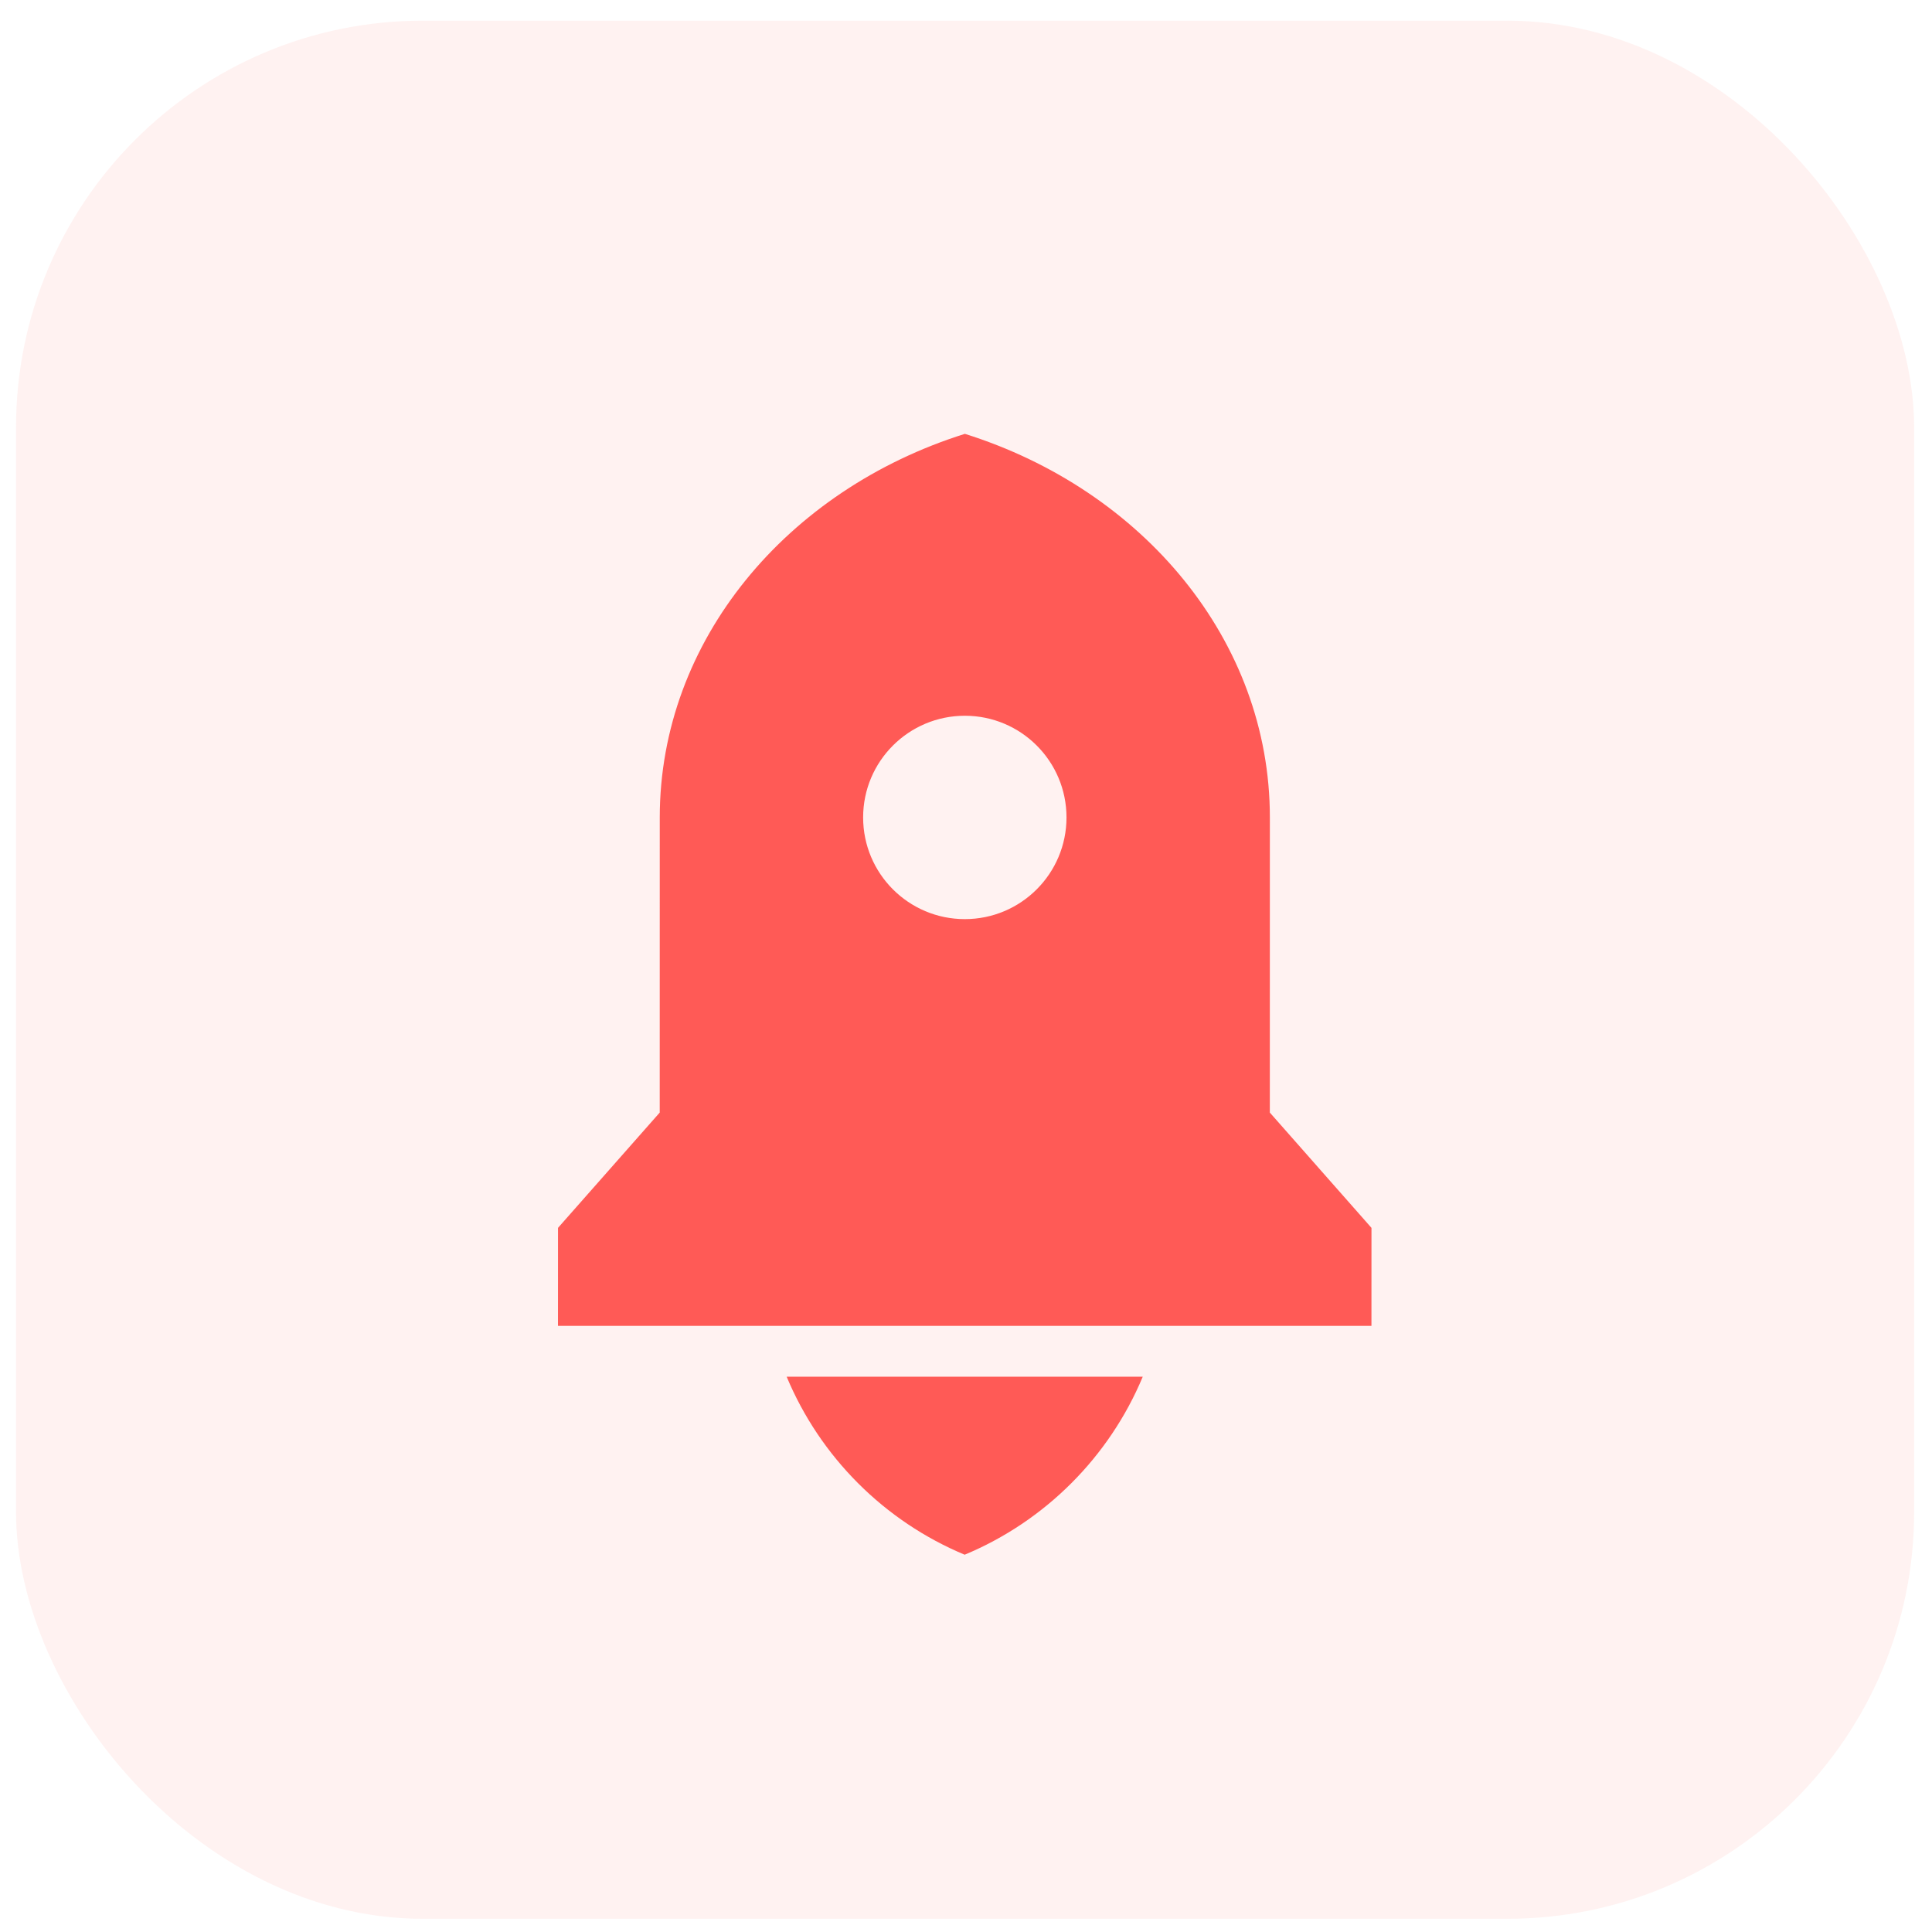
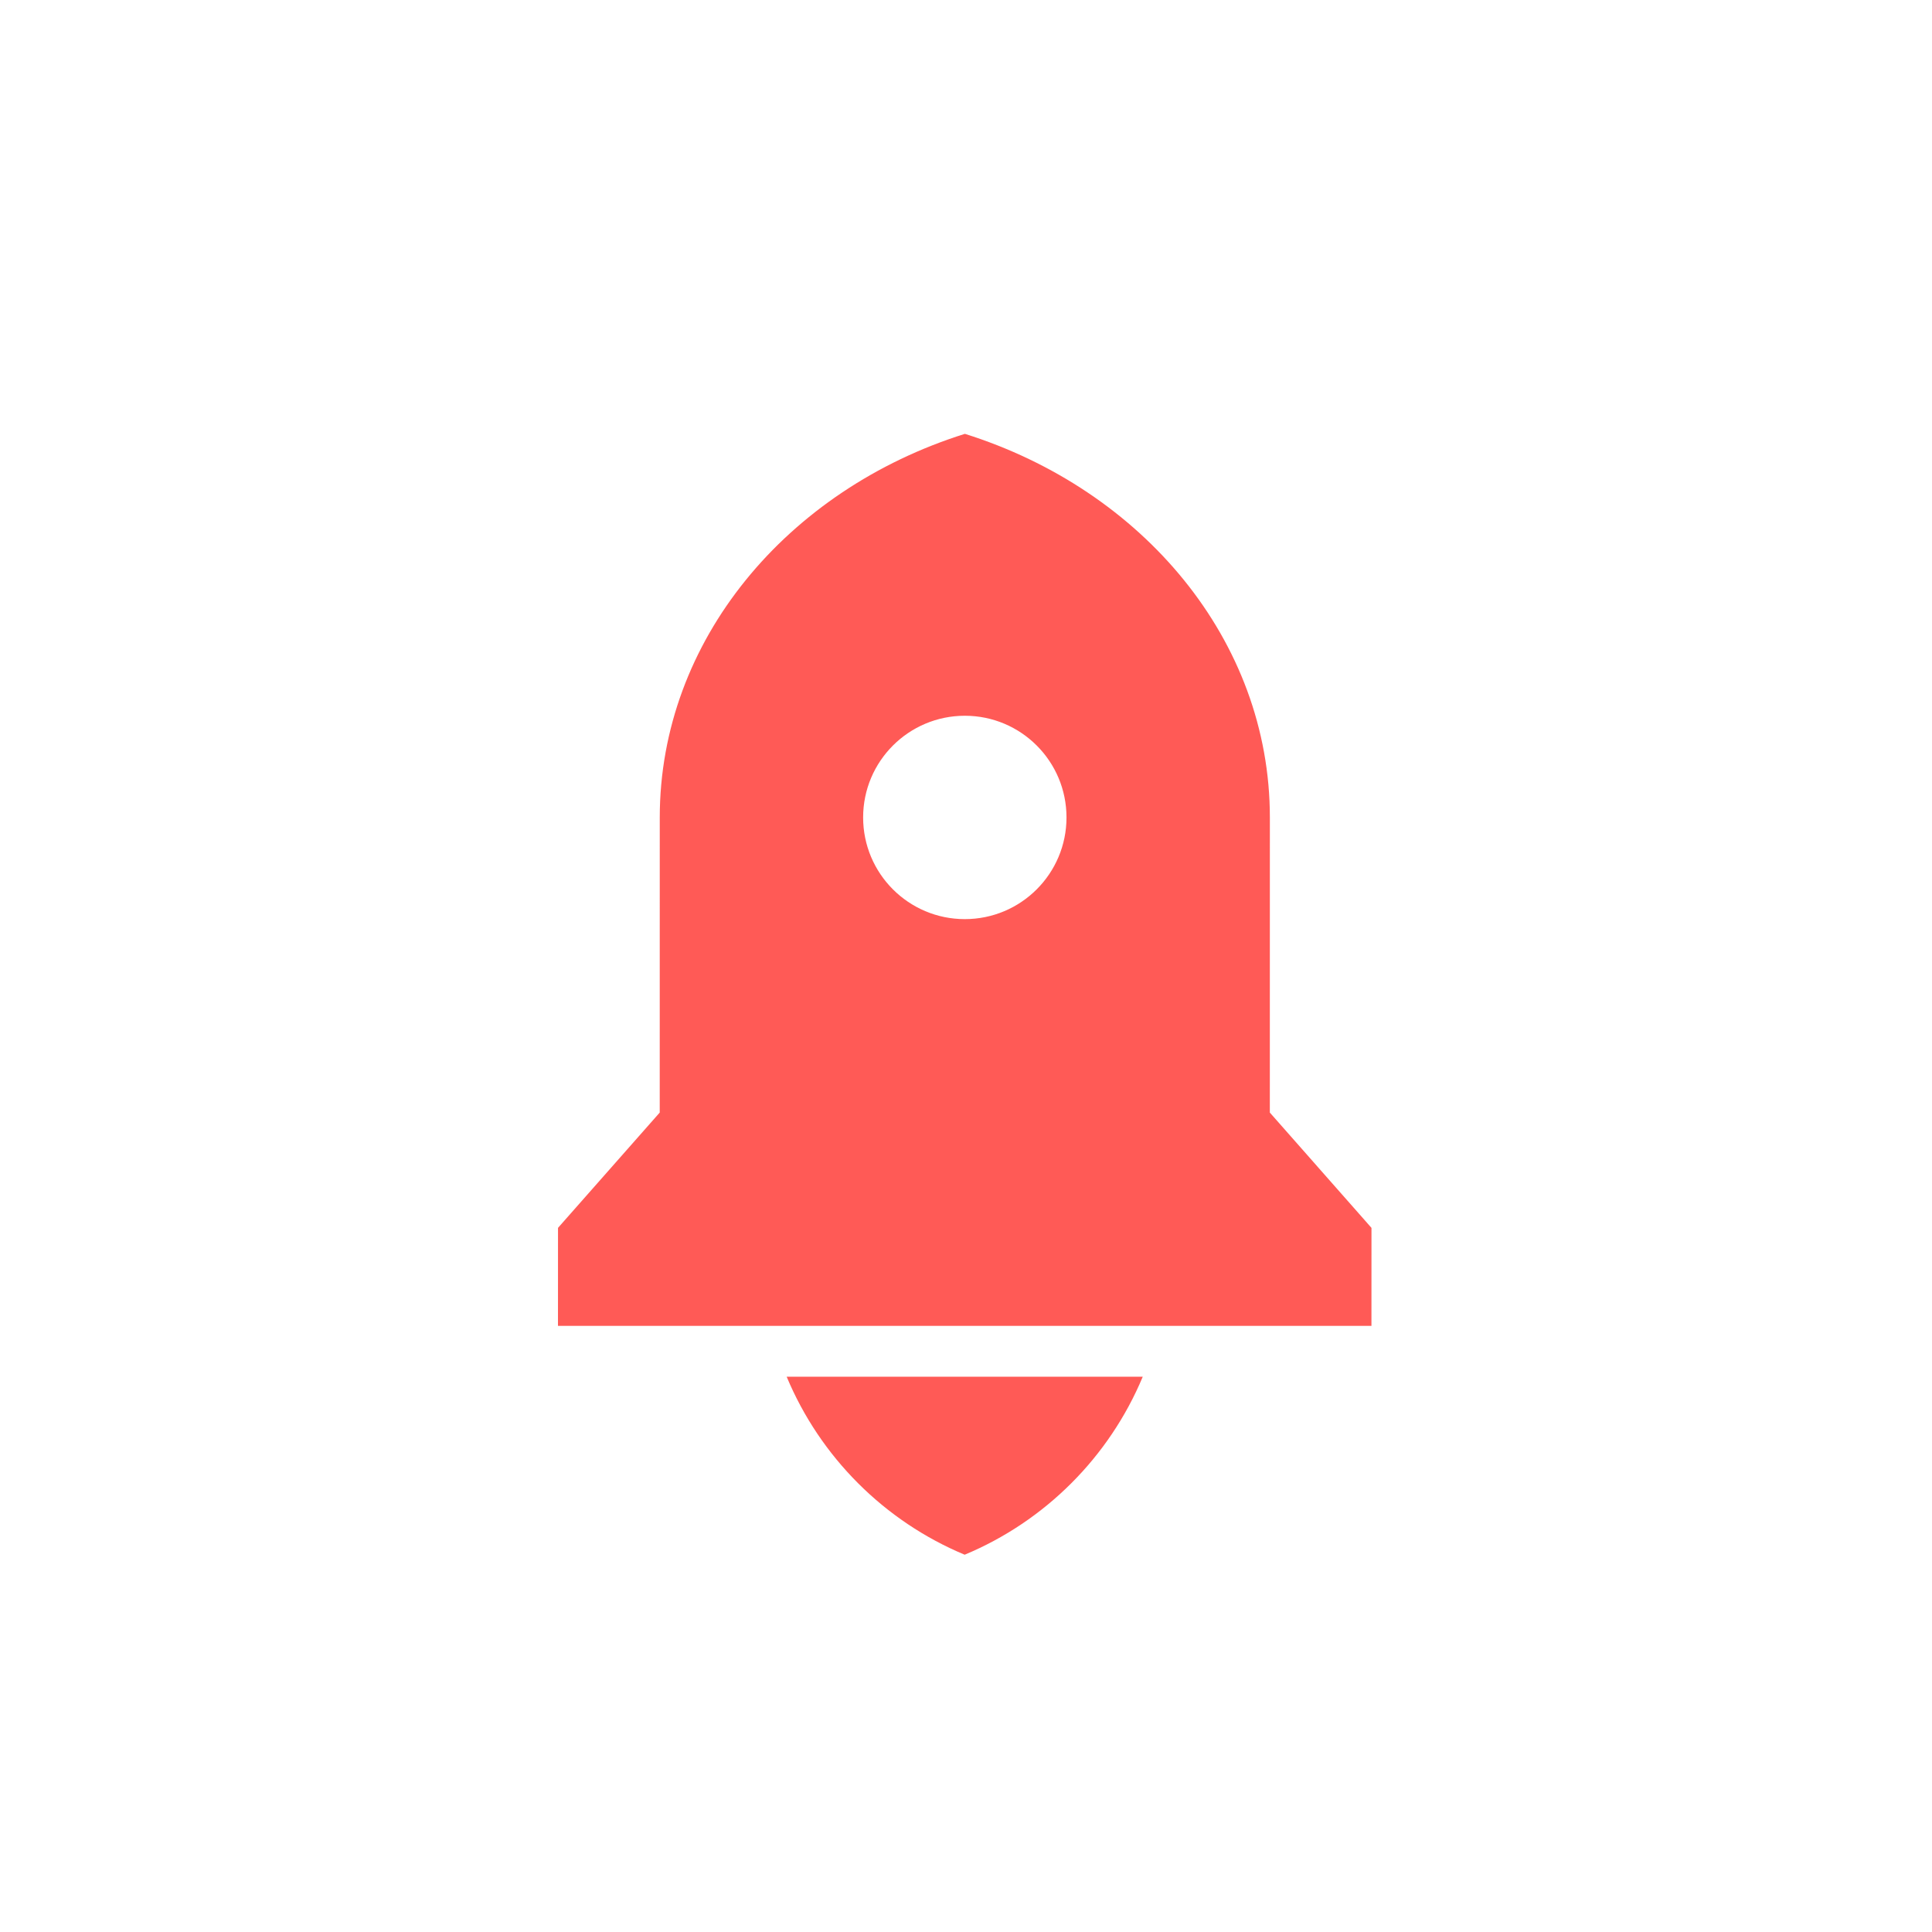
<svg xmlns="http://www.w3.org/2000/svg" width="57" height="57" viewBox="0 0 57 57" fill="none">
-   <rect width="56" height="56" rx="12" transform="matrix(1 0 -0 1 0.473 0.61)" fill="#FF5A56" fill-opacity="0.08" />
  <path d="M23.209 40.617H33.715C32.727 42.986 30.83 44.882 28.461 45.869C26.092 44.882 24.197 42.986 23.209 40.617ZM37.464 32.824L40.463 36.226L40.462 39.117H16.462L16.463 36.226L19.464 32.824L19.465 24.117C19.466 18.892 23.224 14.447 28.467 12.8C33.71 14.447 37.466 18.892 37.465 24.117L37.464 32.824ZM28.465 27.117C30.122 27.117 31.465 25.774 31.465 24.117C31.465 22.46 30.123 21.117 28.466 21.117C26.809 21.117 25.465 22.46 25.465 24.117C25.465 25.774 26.808 27.117 28.465 27.117Z" fill="#FF5A56" />
</svg>